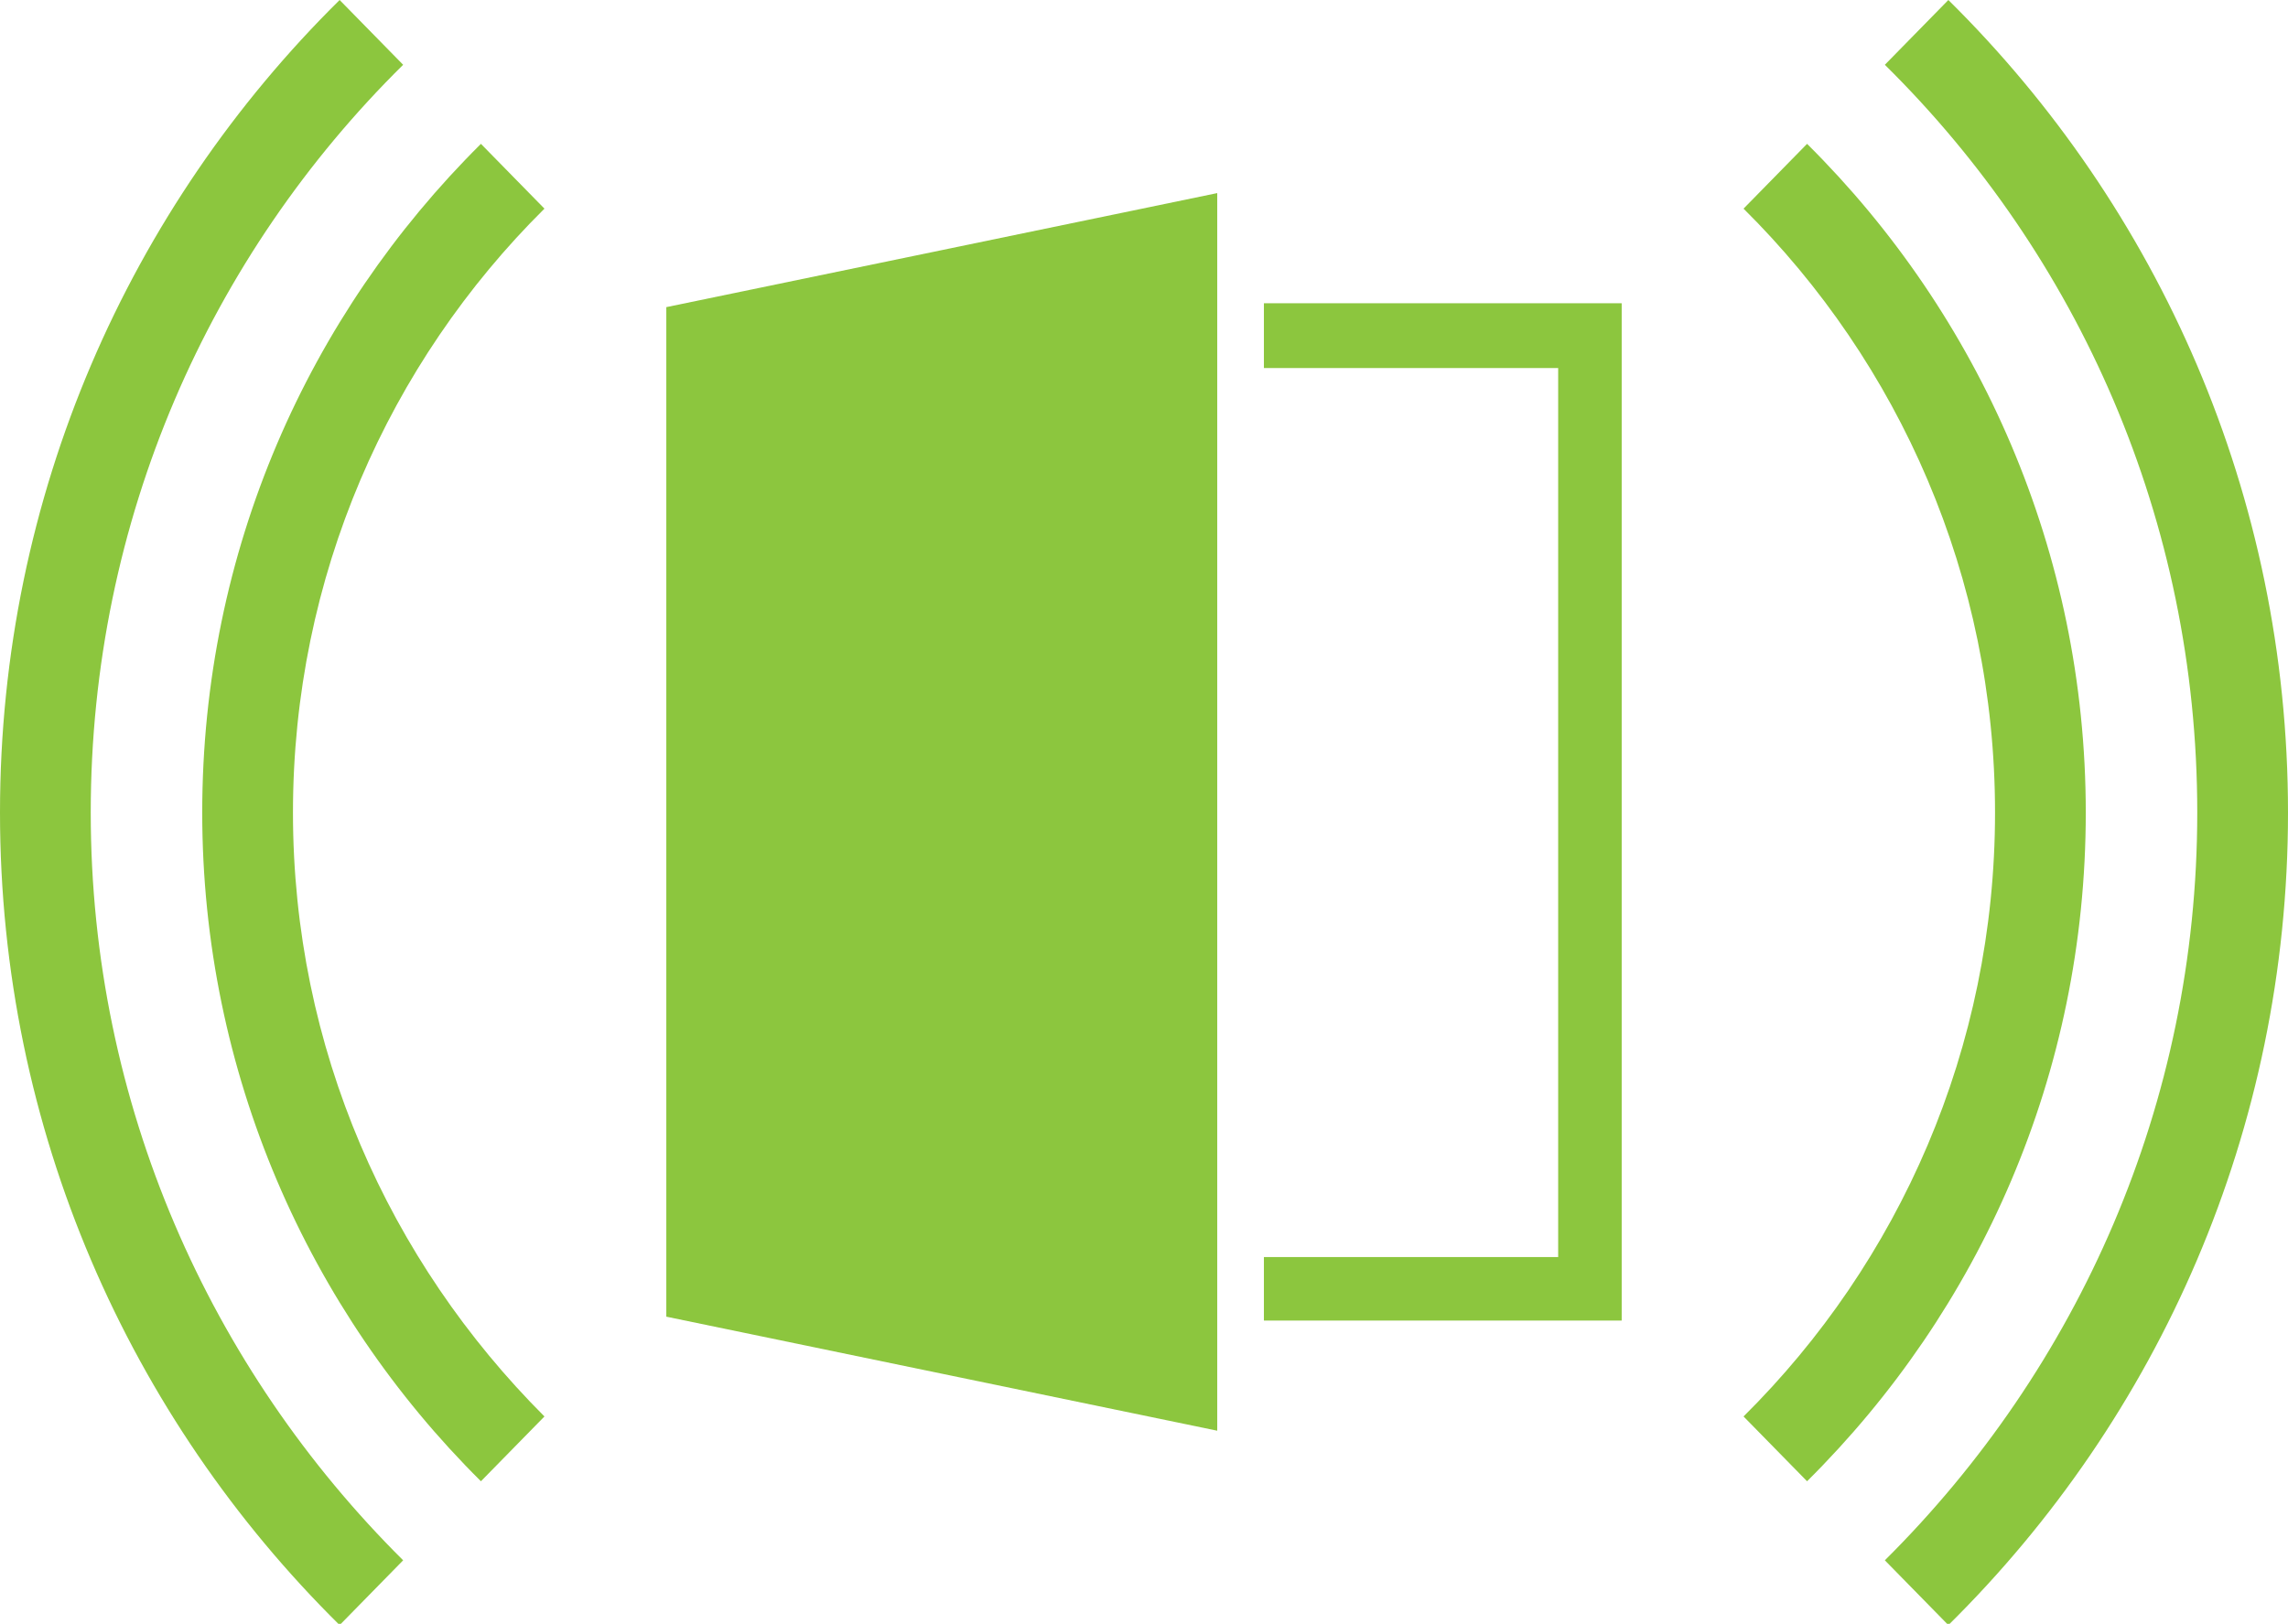
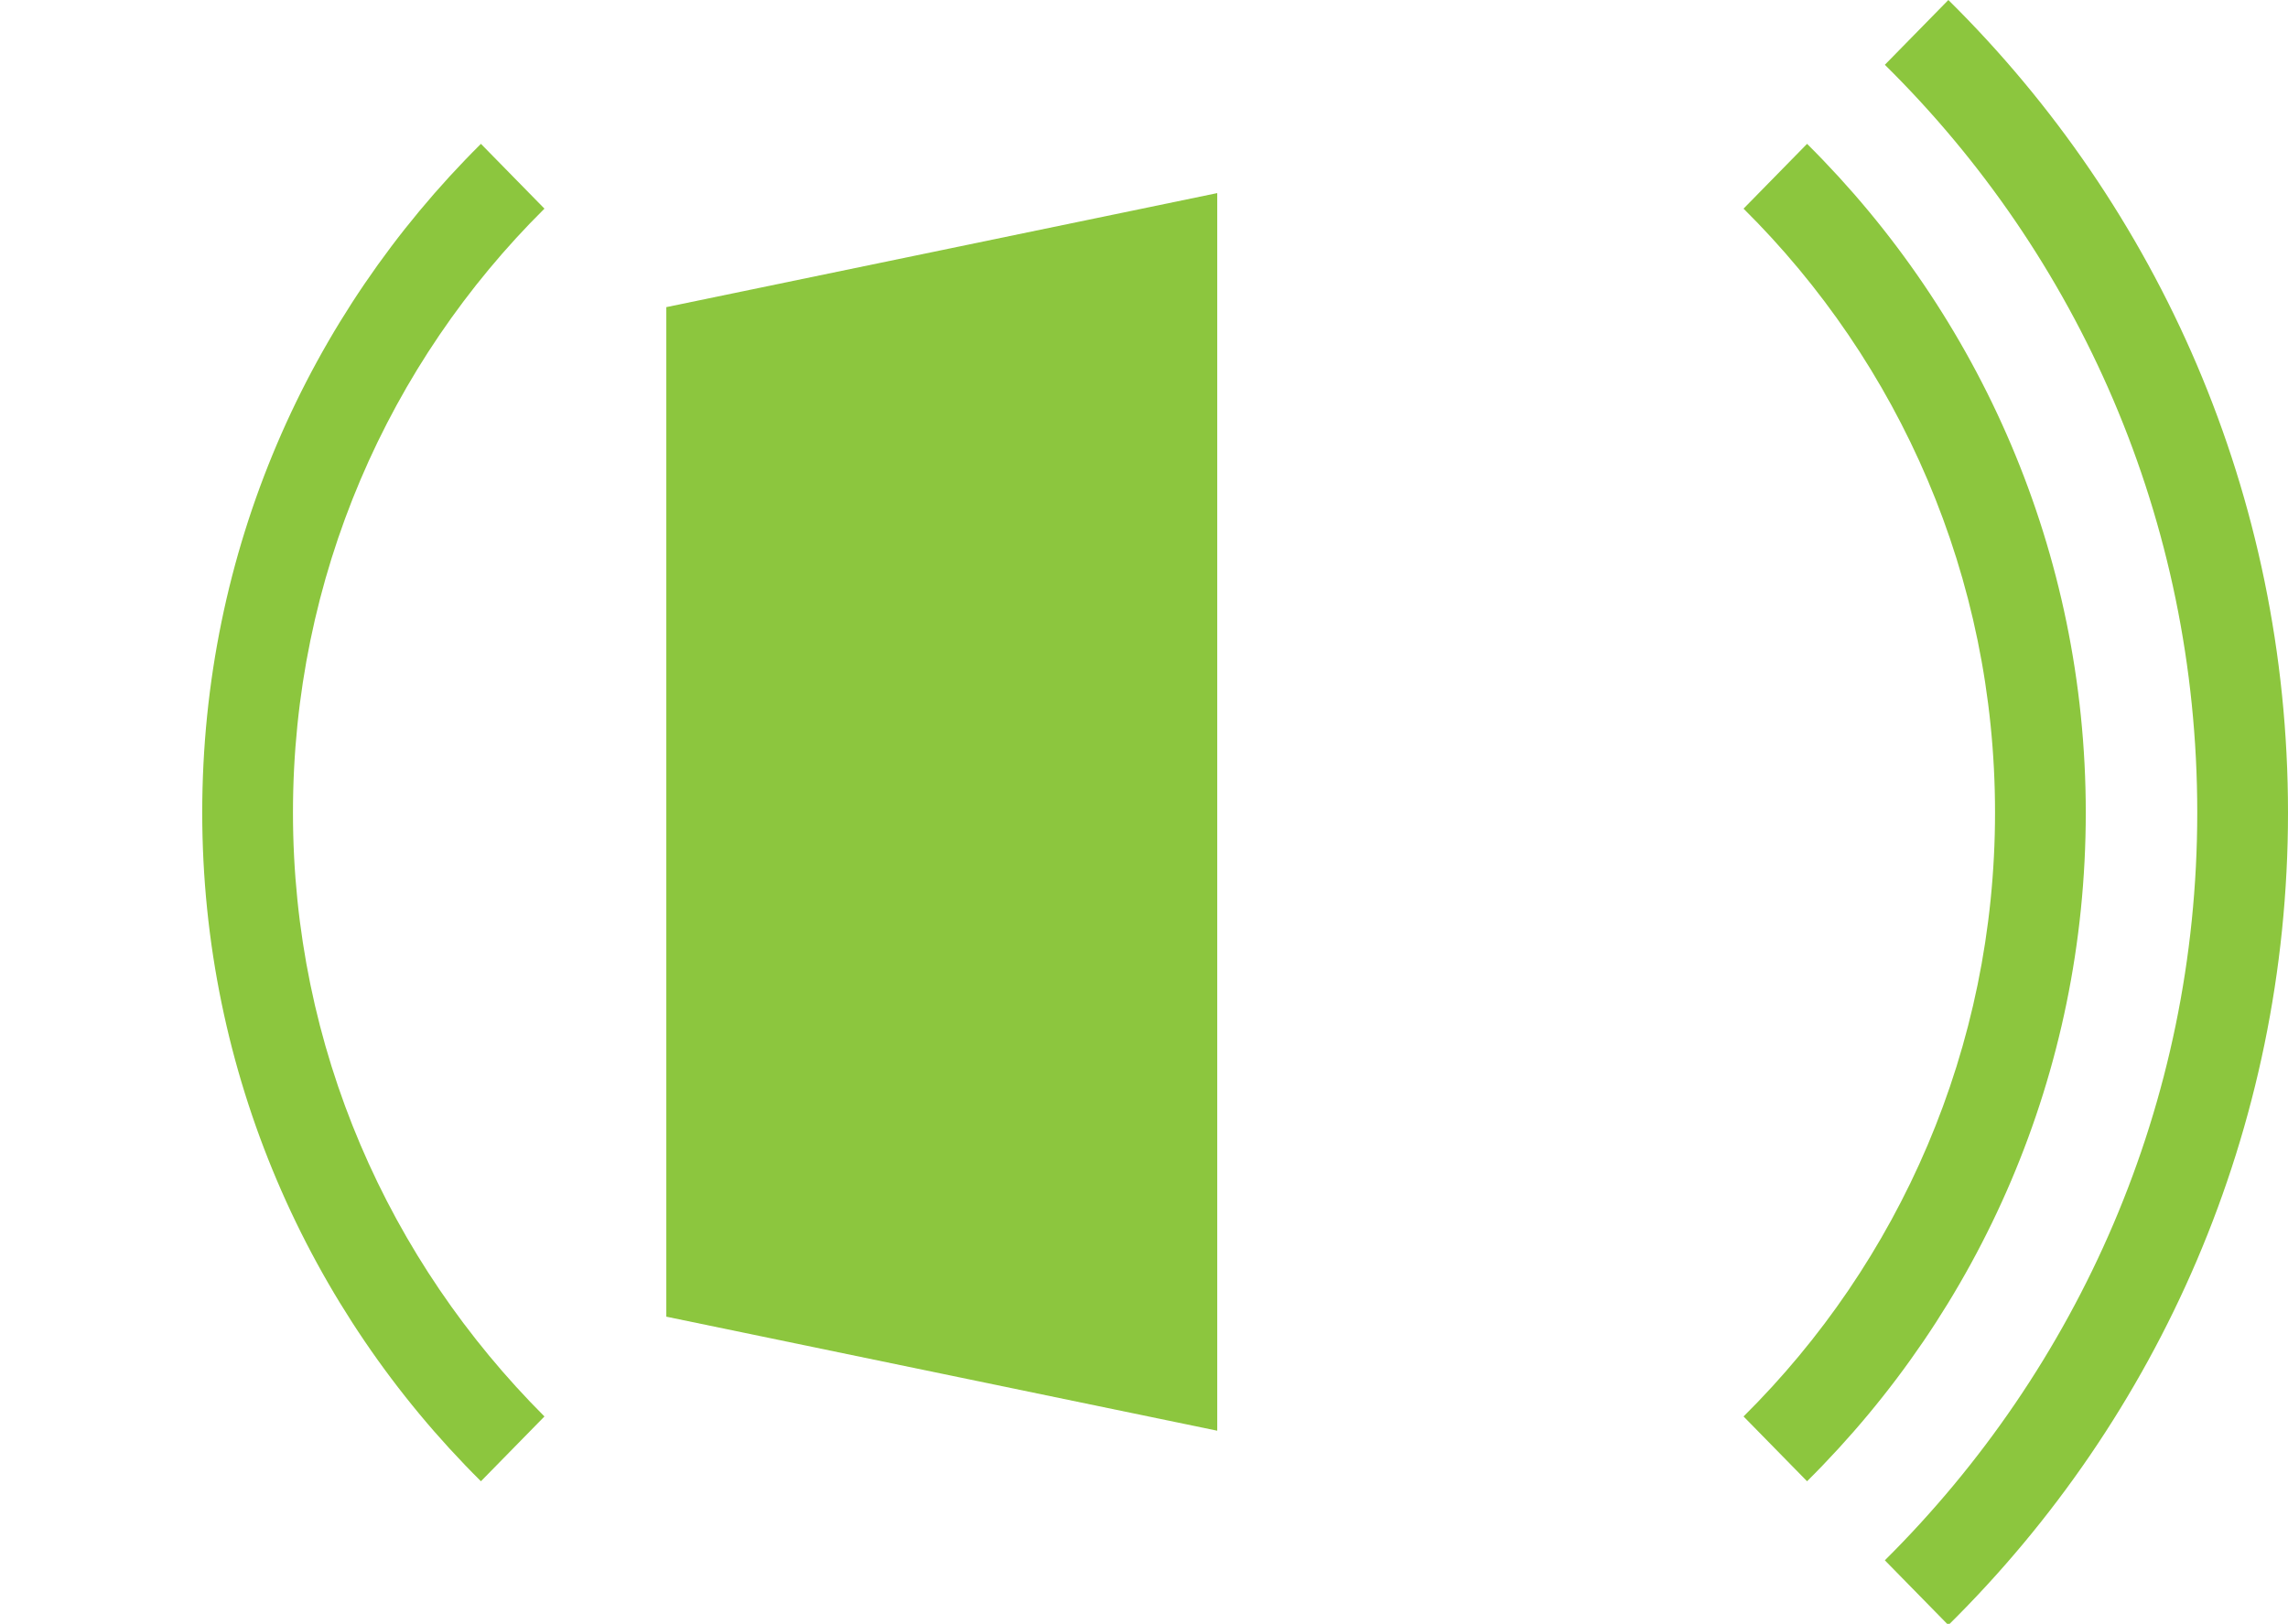
<svg xmlns="http://www.w3.org/2000/svg" id="Layer_1" x="0px" y="0px" viewBox="0 0 176.5 125.3" style="enable-background:new 0 0 176.5 125.3;" xml:space="preserve">
  <style type="text/css">	.st0{fill:#8CC63E;}</style>
  <g>
    <path class="st0" d="M22.6,62.7C22.6,44.5,30,28,42,16.1l-4.9-5C23.8,24.3,15.6,42.5,15.6,62.7c0,20.1,8.2,38.4,21.5,51.6l4.9-5  C30,97.3,22.6,80.9,22.6,62.7z" />
    <path class="st0" d="M153.9,62.7c0,18.2-7.4,34.7-19.4,46.6l4.9,5c13.3-13.2,21.5-31.4,21.5-51.6c0-20.1-8.2-38.4-21.5-51.6l-4.9,5  C146.5,28,153.9,44.5,153.9,62.7z" />
    <path class="st0" d="M169.5,62.7c0,22.5-9.2,42.9-24.1,57.7l4.9,5c16.2-16,26.2-38.2,26.2-62.7S166.5,16,150.3,0l-4.9,5  C160.3,19.7,169.5,40.1,169.5,62.7z" />
-     <path class="st0" d="M7,62.7c0-22.6,9.2-43,24.1-57.7l-4.9-5C10,16,0,38.2,0,62.7s10,46.7,26.2,62.7l4.9-5  C16.2,105.6,7,85.2,7,62.7z" />
  </g>
  <g>
    <g>
-       <polygon class="st0" points="97.5,23.4 97.5,28.4 120.2,28.4 120.2,97 97.5,97 97.5,101.9 125.1,101.9 125.1,23.4   " />
-     </g>
+       </g>
    <g>
      <polygon class="st0" points="51.4,101.6 93.9,110.4 93.9,14.9 51.4,23.7   " />
    </g>
  </g>
</svg>